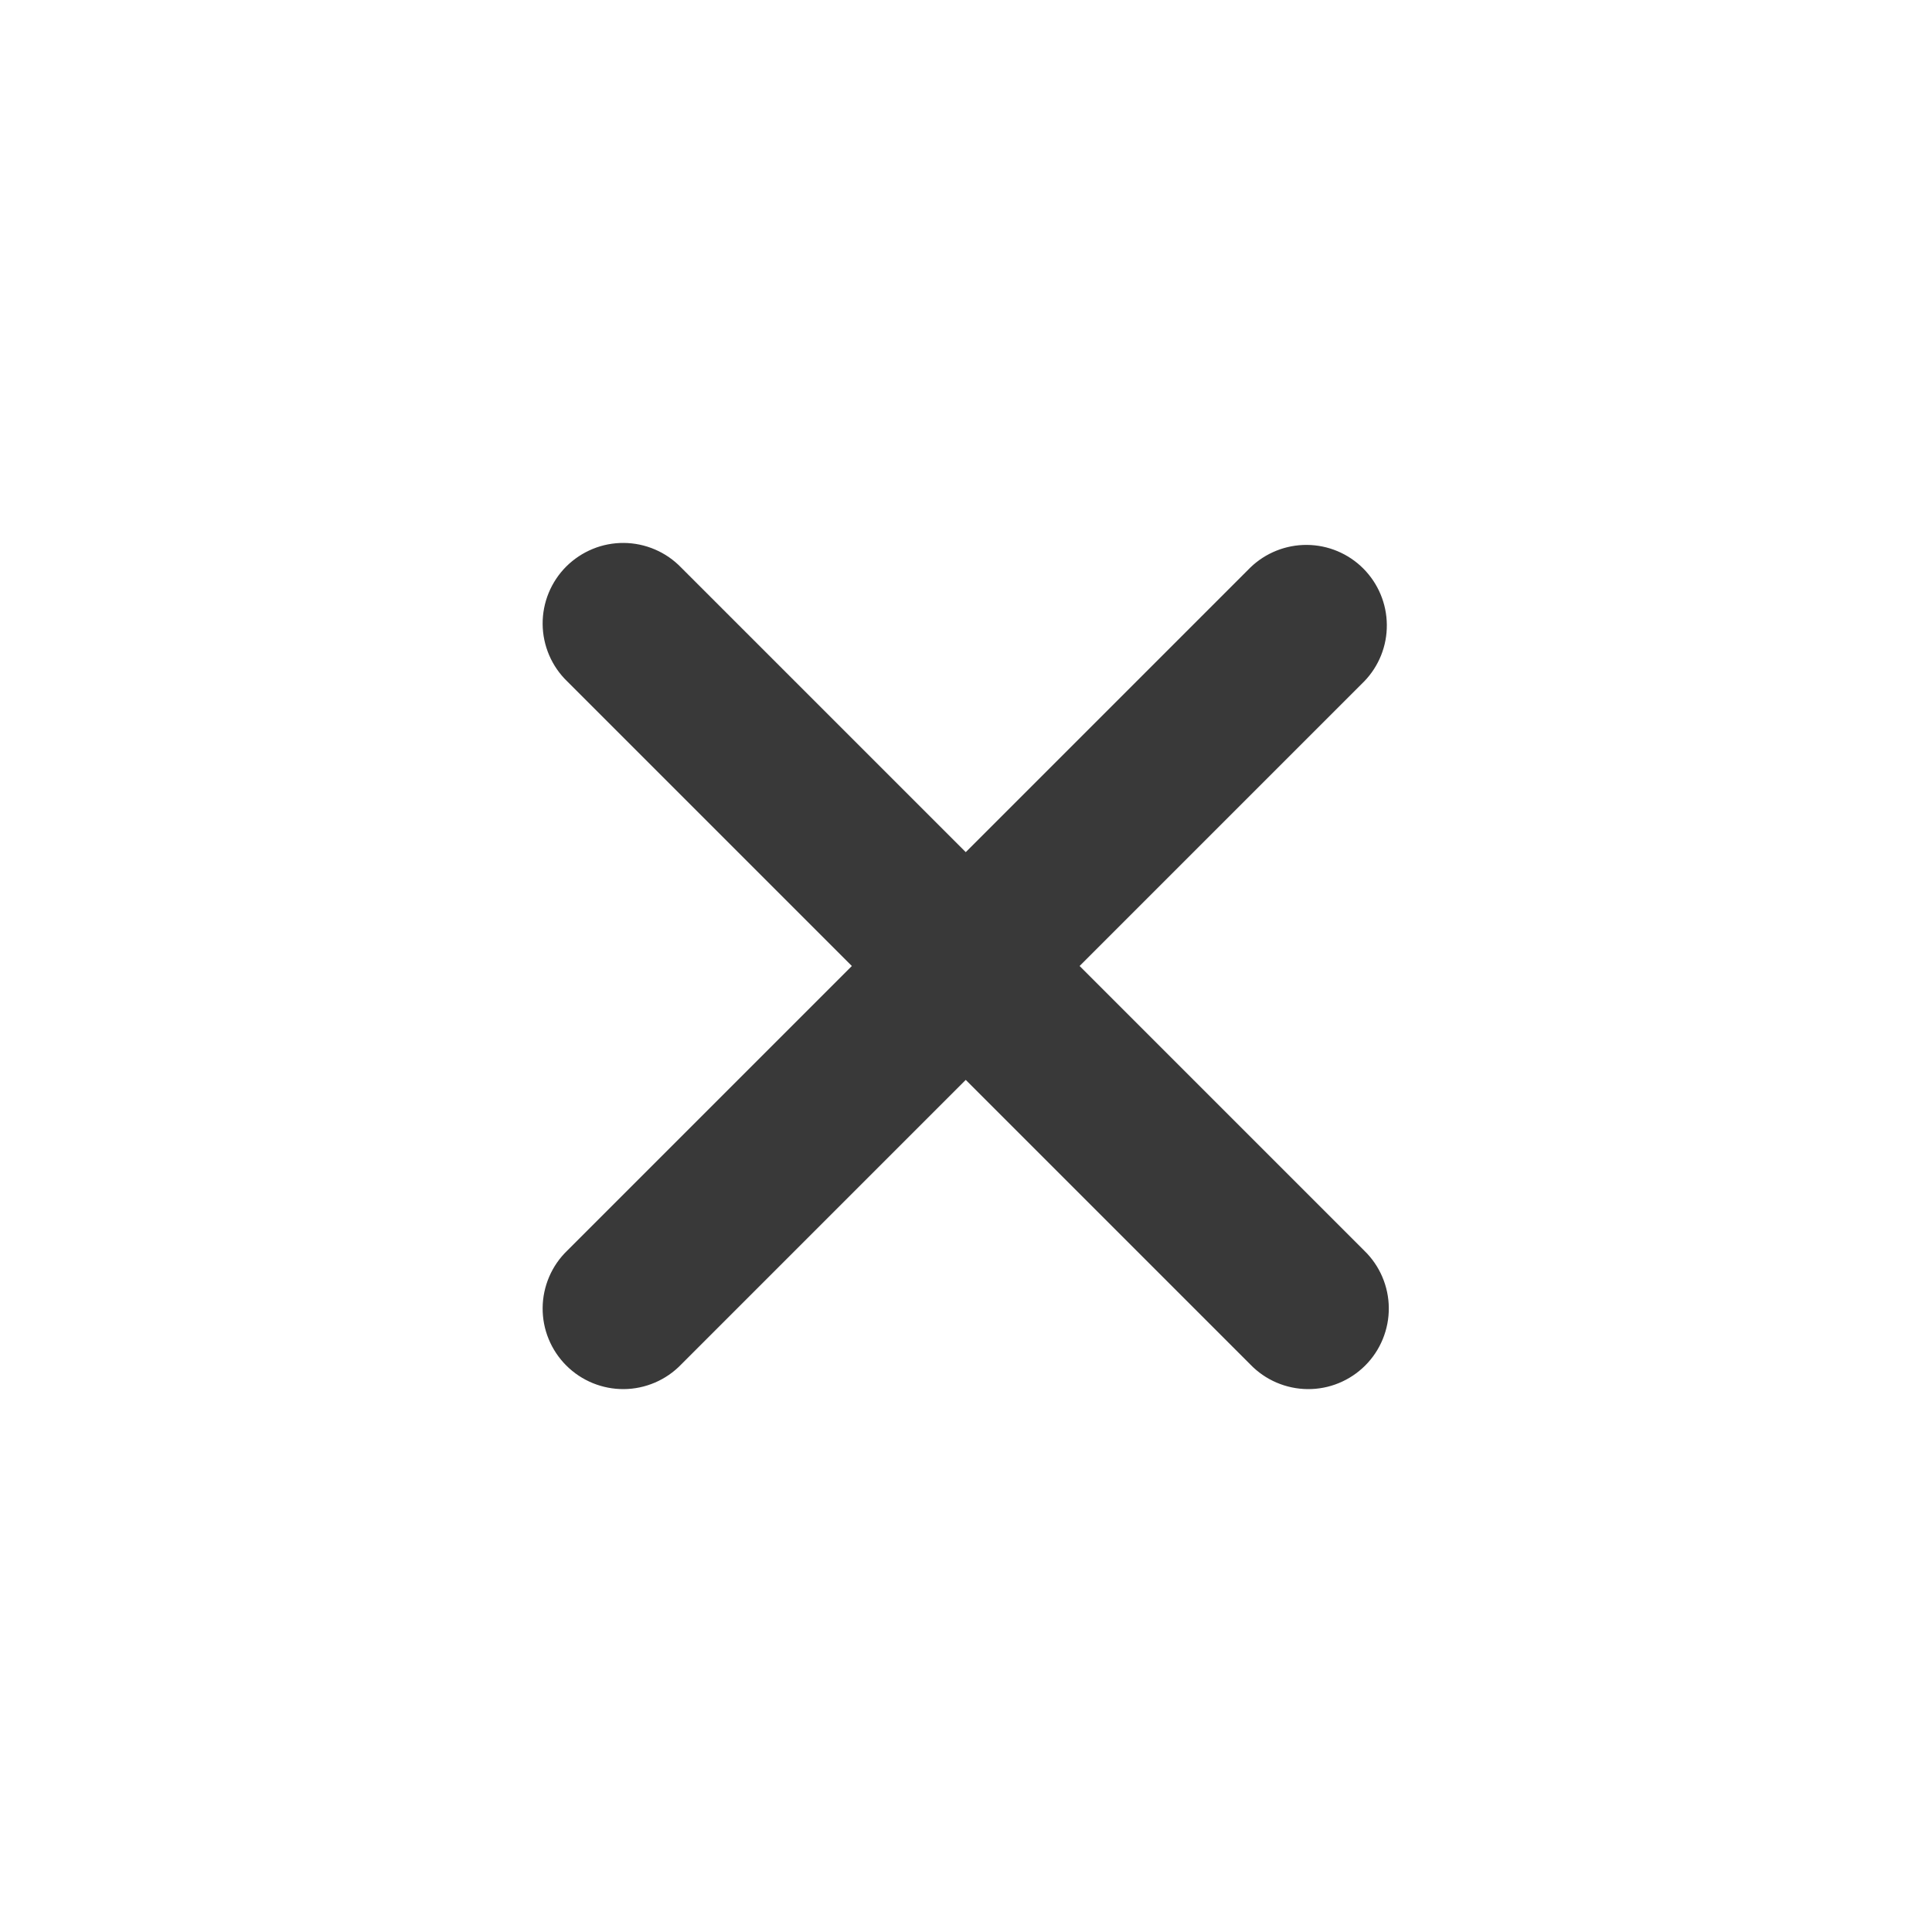
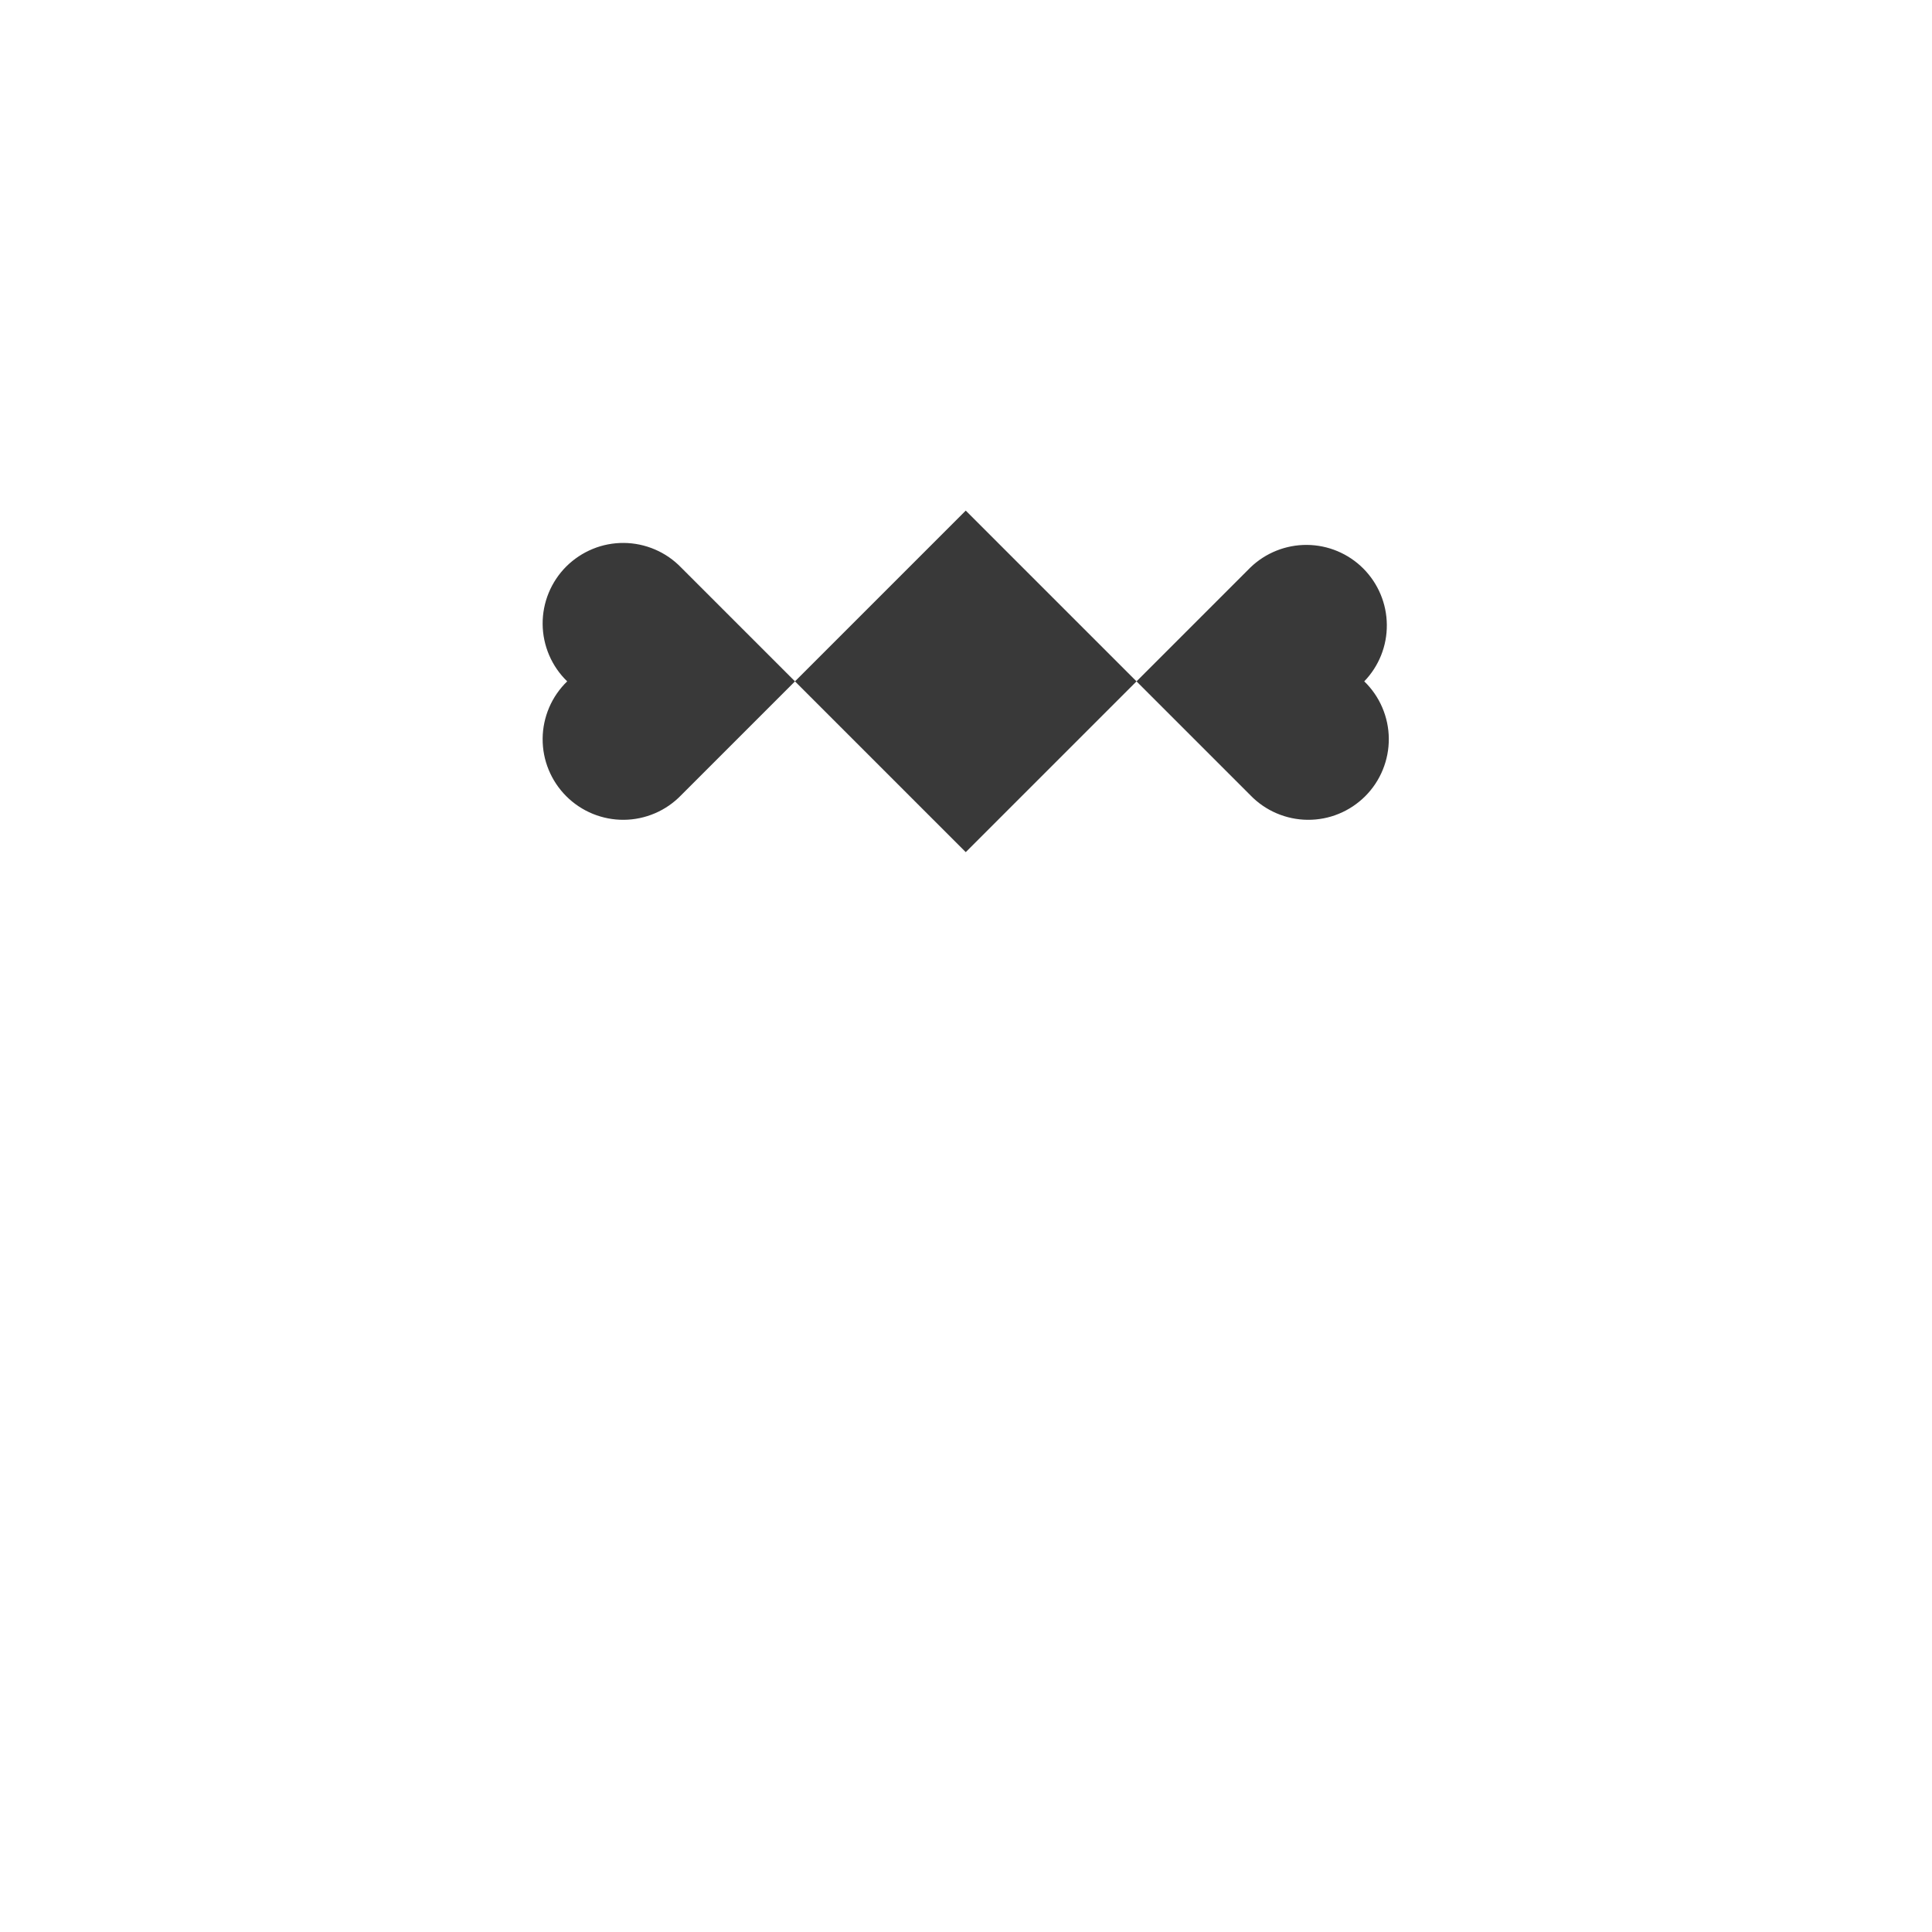
<svg xmlns="http://www.w3.org/2000/svg" fill="none" height="45" viewBox="0 0 45 45" width="45">
-   <path d="m31.776 15.87c.342-.354.531-.827.526-1.319-.004-.492-.202-.962-.549-1.31-.348-.348-.818-.545-1.31-.549-.492-.004-.965.185-1.319.526l-6.63 6.63-6.63-6.63c-.173-.179-.38-.322-.609-.42-.229-.098-.475-.15-.724-.152-.249-.002-.496.045-.726.14-.23.094-.44.234-.616.409-.176.176-.315.385-.41.616-.094.23-.142.477-.14.726.002.249.054.495.152.724.098.229.241.436.42.609l6.63 6.63-6.63 6.63c-.179.173-.322.38-.42.609-.098.229-.15.475-.152.724s.045.496.14.726c.094.23.234.44.41.616.176.176.385.315.616.41.231.094.477.142.726.14.249-.002.495-.054.724-.152.229-.098.436-.241.609-.42l6.63-6.63 6.63 6.63c.173.179.38.322.609.42.229.098.475.15.724.152.249.002.496-.045.726-.14.23-.094.44-.234.616-.41.176-.176.315-.385.409-.616.094-.23.142-.477.14-.726-.002-.249-.054-.495-.152-.724-.098-.229-.241-.436-.42-.609l-6.63-6.63z" fill="#393939" />
+   <path d="m31.776 15.87c.342-.354.531-.827.526-1.319-.004-.492-.202-.962-.549-1.31-.348-.348-.818-.545-1.31-.549-.492-.004-.965.185-1.319.526l-6.63 6.63-6.63-6.63c-.173-.179-.38-.322-.609-.42-.229-.098-.475-.15-.724-.152-.249-.002-.496.045-.726.14-.23.094-.44.234-.616.409-.176.176-.315.385-.41.616-.094.23-.142.477-.14.726.002.249.054.495.152.724.098.229.241.436.42.609c-.179.173-.322.38-.42.609-.098.229-.15.475-.152.724s.045.496.14.726c.094.23.234.44.41.616.176.176.385.315.616.41.231.094.477.142.726.14.249-.002.495-.054.724-.152.229-.098.436-.241.609-.42l6.63-6.63 6.63 6.63c.173.179.38.322.609.42.229.098.475.15.724.152.249.002.496-.045.726-.14.23-.094.44-.234.616-.41.176-.176.315-.385.409-.616.094-.23.142-.477.14-.726-.002-.249-.054-.495-.152-.724-.098-.229-.241-.436-.42-.609l-6.63-6.63z" fill="#393939" />
</svg>